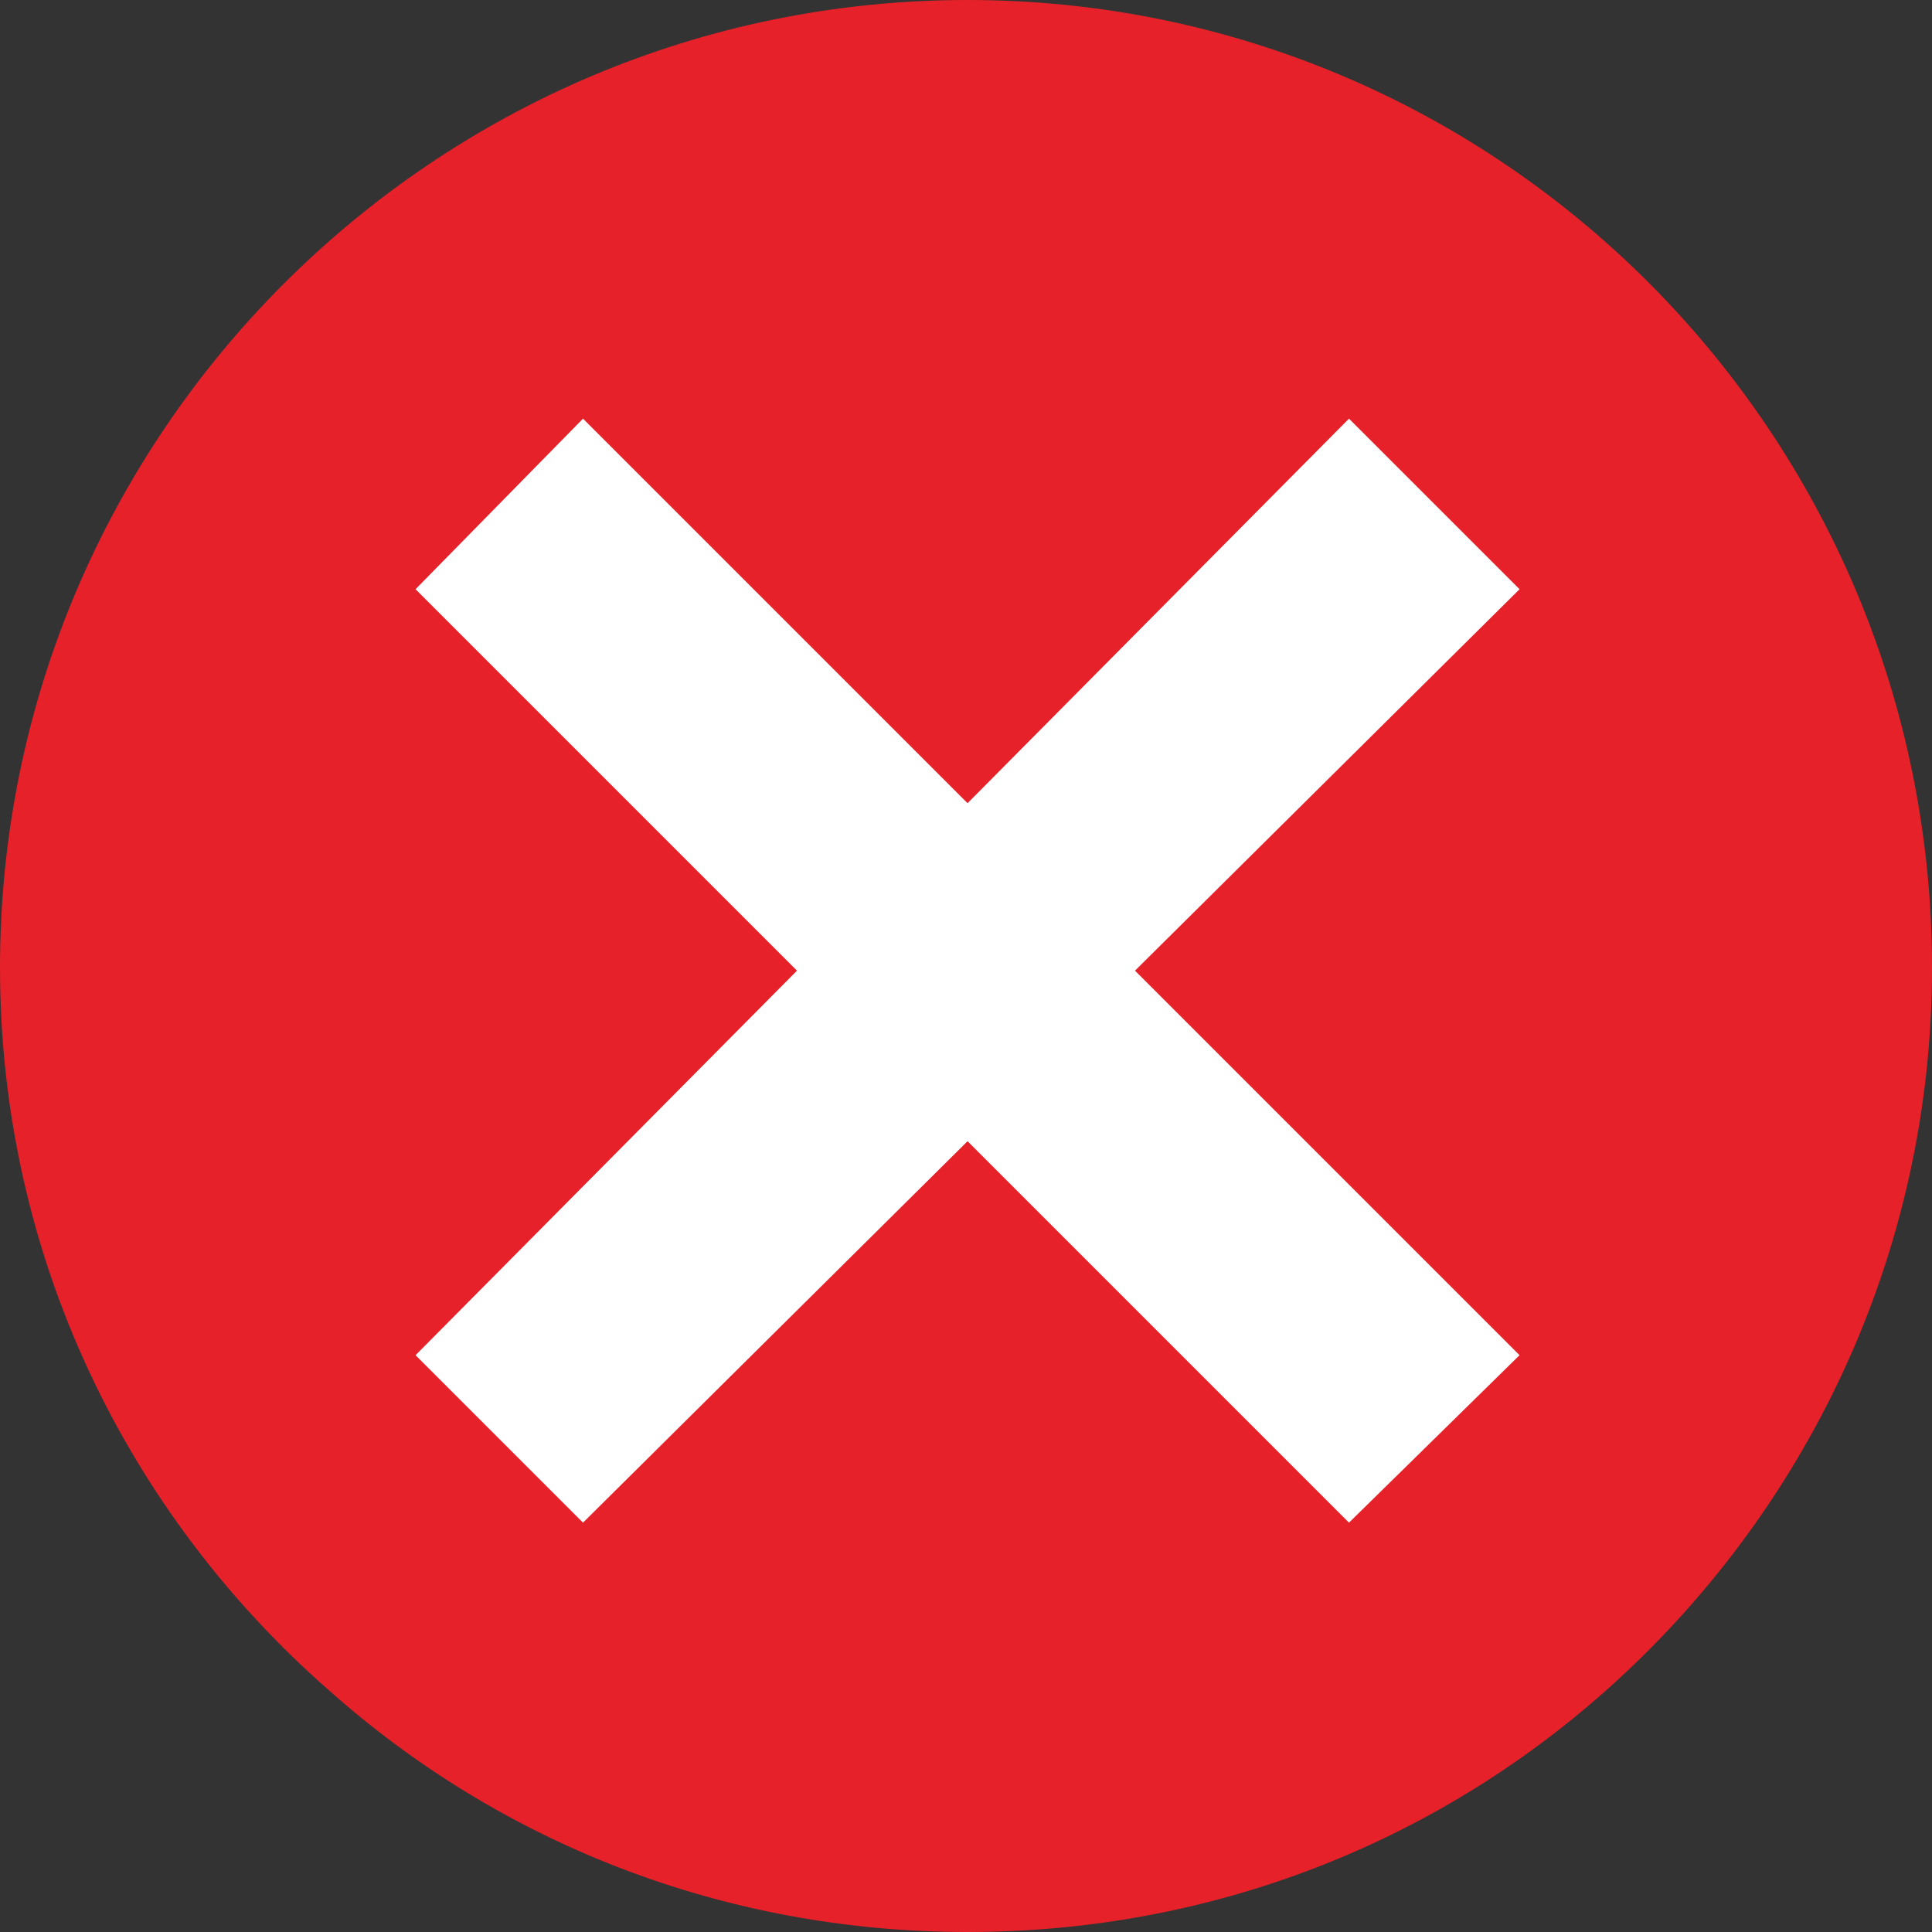
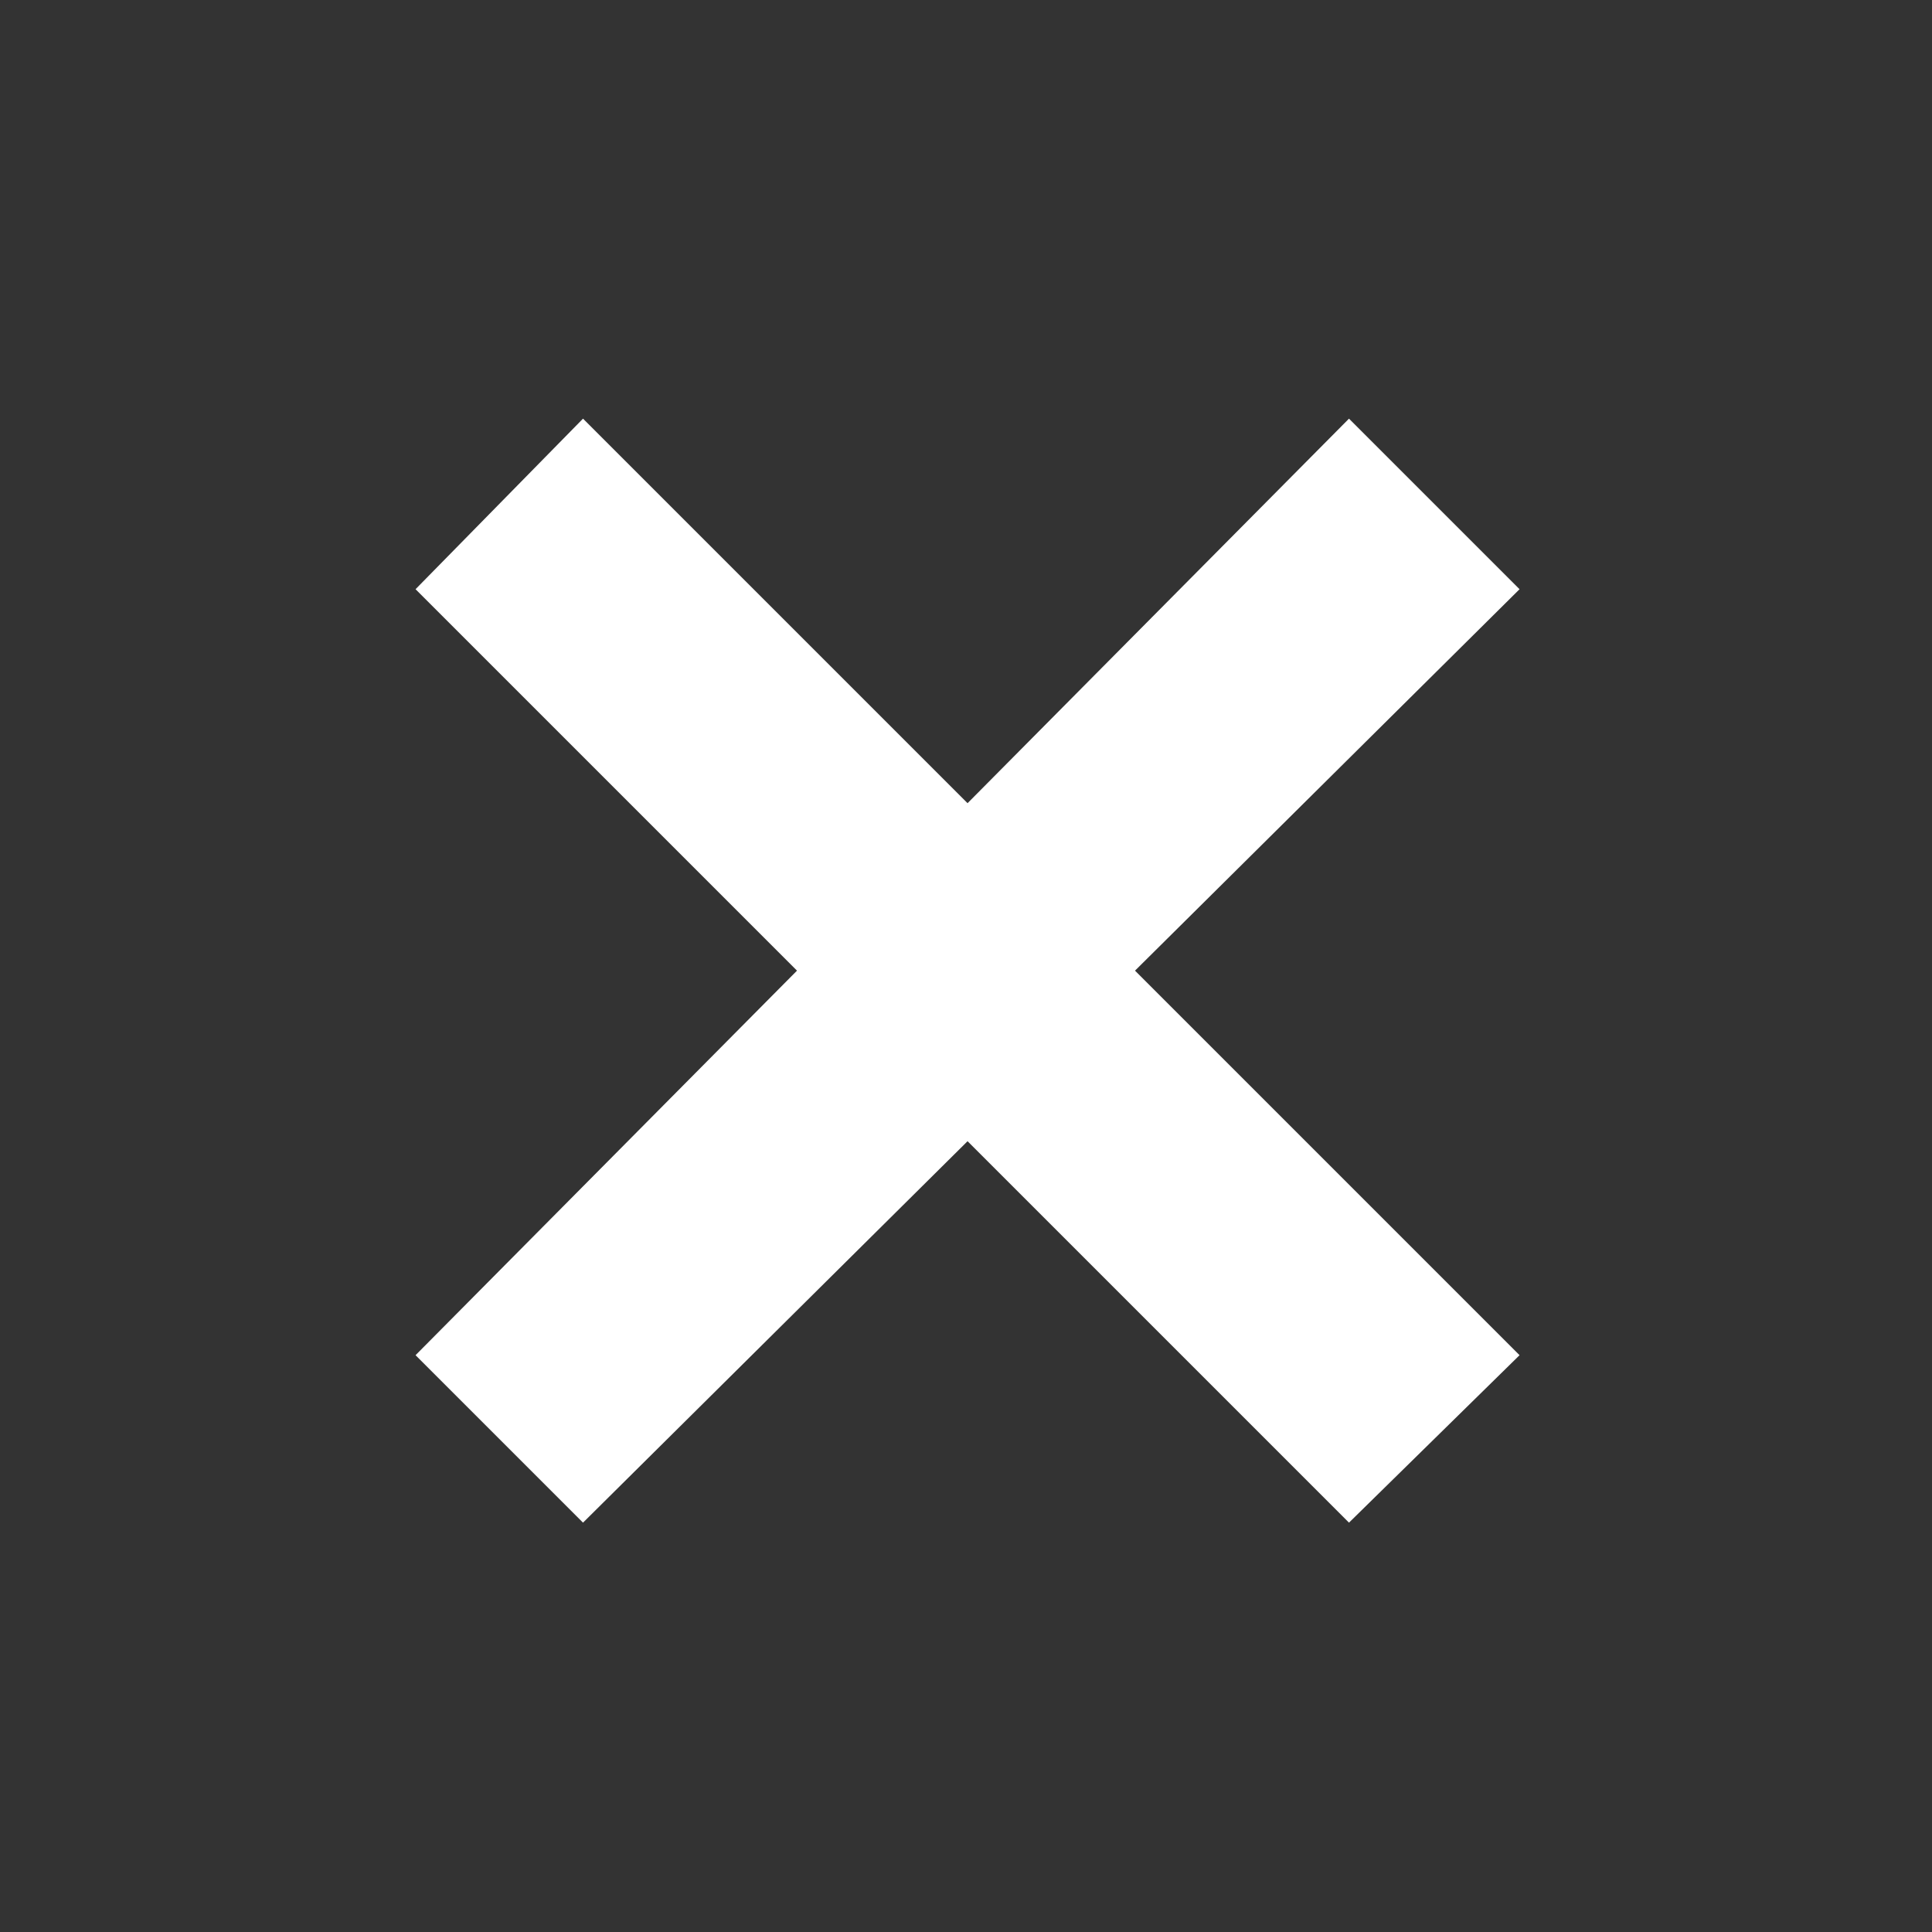
<svg xmlns="http://www.w3.org/2000/svg" xmlns:ns1="http://www.inkscape.org/namespaces/inkscape" xmlns:ns2="http://sodipodi.sourceforge.net/DTD/sodipodi-0.dtd" xml:space="preserve" width="29.142mm" height="29.142mm" version="1.1" style="shape-rendering:geometricPrecision; text-rendering:geometricPrecision; image-rendering:optimizeQuality; fill-rule:evenodd; clip-rule:evenodd" viewBox="0 0 623 623" id="svg2" ns1:version="0.48.3.1 r9886" ns2:docname="cxf223-1.svg">
  <rect x="0" y="0" width="623" height="623" fill="#333333" stroke="none" />
  <ns2:namedview pagecolor="#ffffff" bordercolor="#666666" borderopacity="1" objecttolerance="10" gridtolerance="10" guidetolerance="10" ns1:pageopacity="0" ns1:pageshadow="2" ns1:window-width="640" ns1:window-height="480" id="namedview14" showgrid="false" ns1:zoom="2.2855452" ns1:cx="51.629704" ns1:cy="51.628819" ns1:window-x="0" ns1:window-y="0" ns1:window-maximized="0" ns1:current-layer="svg2" />
  <defs id="defs4">
    <style type="text/css" id="style6">
   
    .fil0 {fill:#E62129;fill-rule:nonzero}
    .fil1 {fill:white;fill-rule:nonzero}
   
  </style>
  </defs>
  <g id="shape" ns1:label="#g2998">
-     <path class="fil0" d="m 312,0 0,0 C 140,0 0,140 0,312 c 0,93 41,176 106,233 55,49 127,78 206,78 l 0,0 c 79,0 151,-29 206,-78 C 582,488 623,405 623,312 623,140 484,0 312,0 z" id="path10" ns1:connector-curvature="0" style="fill:#e62129;fill-rule:nonzero" />
-   </g>
+     </g>
  <g id="light" ns1:label="#g2995">
    <polygon class="fil1" points="312,259 188,135 134,190 257,313 134,437 188,491 312,368 435,491 490,437 366,313 490,190 435,135 " id="polygon12" style="fill:#ffffff;fill-rule:nonzero" />
  </g>
</svg>